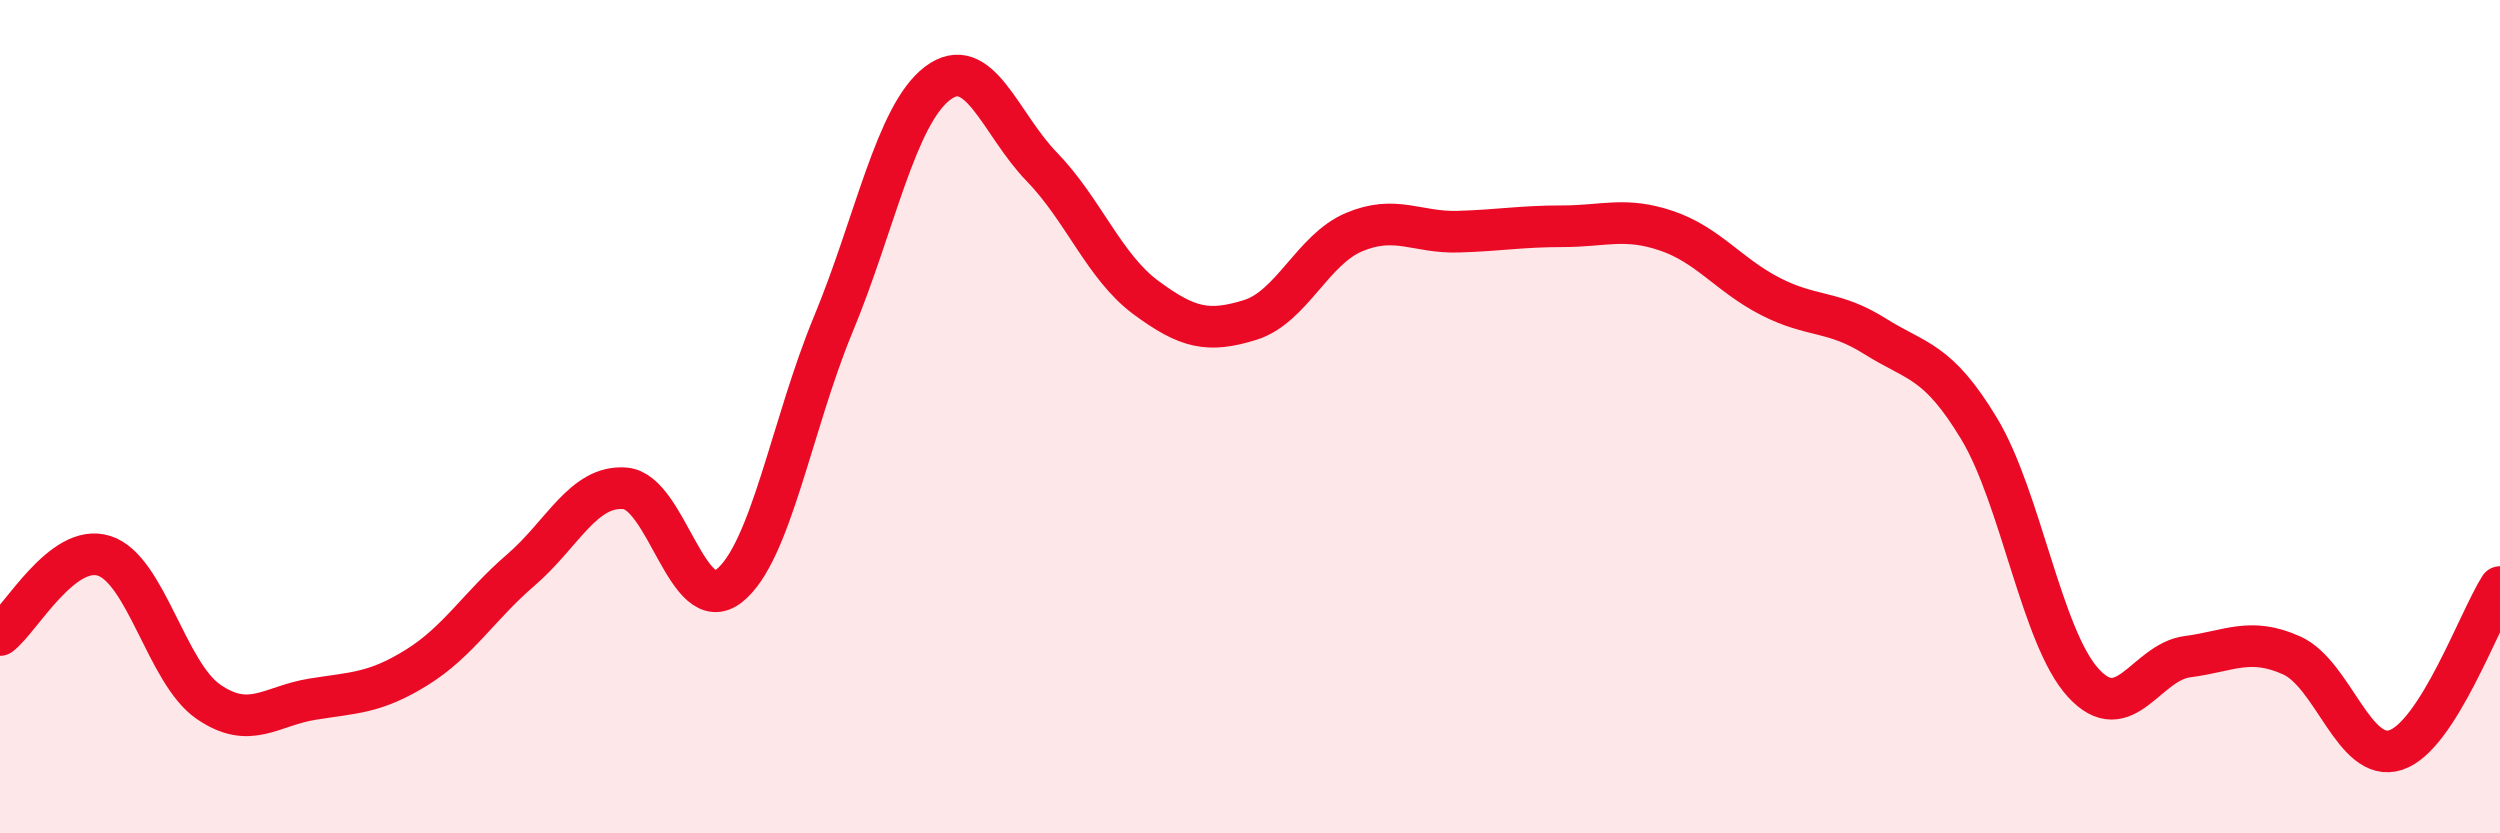
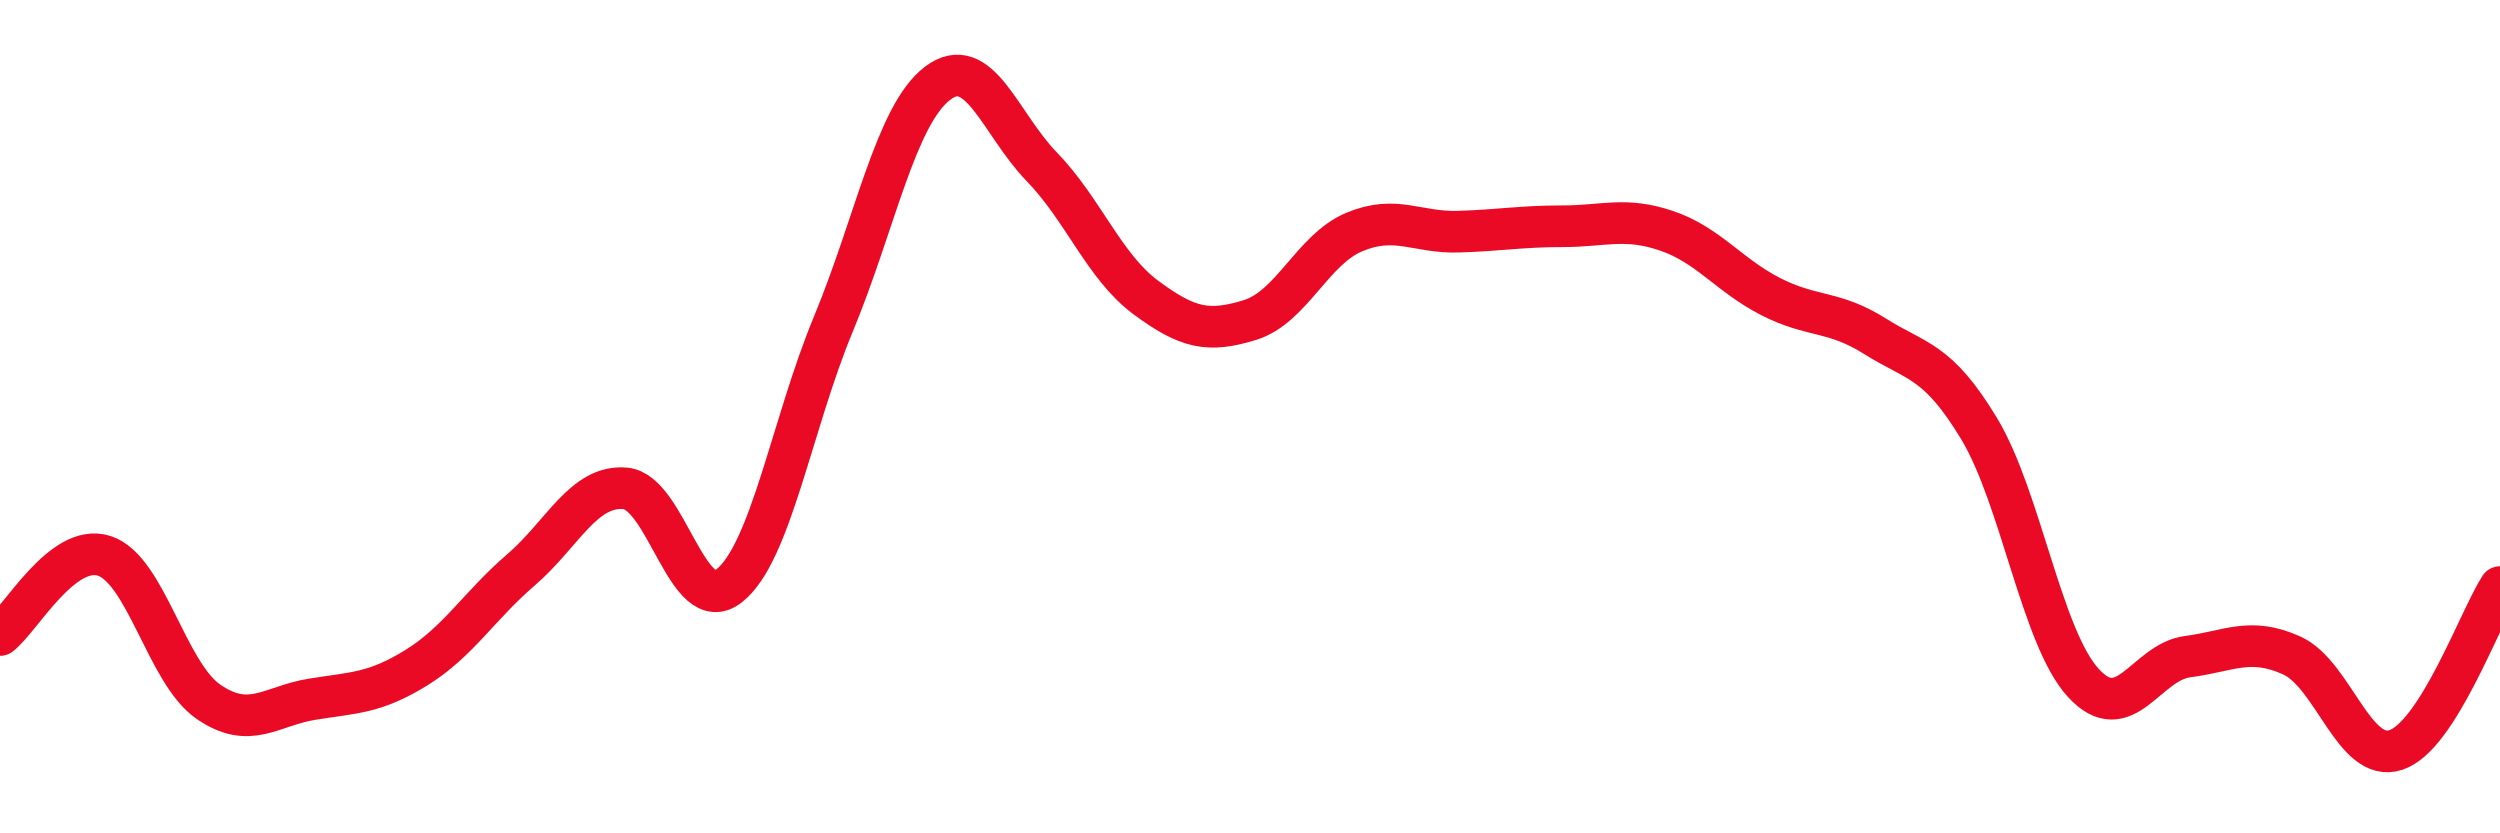
<svg xmlns="http://www.w3.org/2000/svg" width="60" height="20" viewBox="0 0 60 20">
-   <path d="M 0,15.24 C 0.5,14.86 1.5,13.02 2.5,13.34 C 3.5,13.66 4,16.15 5,16.84 C 6,17.53 6.5,16.94 7.5,16.78 C 8.5,16.62 9,16.64 10,16.02 C 11,15.4 11.5,14.54 12.5,13.68 C 13.5,12.82 14,11.64 15,11.72 C 16,11.8 16.5,14.85 17.5,14.06 C 18.5,13.27 19,10.19 20,7.78 C 21,5.37 21.5,2.76 22.5,2 C 23.5,1.24 24,2.97 25,4 C 26,5.03 26.5,6.4 27.5,7.14 C 28.5,7.88 29,7.99 30,7.68 C 31,7.37 31.5,5.99 32.5,5.57 C 33.5,5.15 34,5.59 35,5.56 C 36,5.53 36.5,5.43 37.5,5.43 C 38.5,5.43 39,5.2 40,5.54 C 41,5.88 41.5,6.61 42.5,7.12 C 43.5,7.63 44,7.44 45,8.07 C 46,8.7 46.5,8.63 47.5,10.29 C 48.5,11.95 49,15.3 50,16.39 C 51,17.48 51.5,15.89 52.5,15.76 C 53.5,15.63 54,15.28 55,15.73 C 56,16.18 56.5,18.33 57.5,18 C 58.5,17.67 59.5,14.87 60,14.09L60 20L0 20Z" fill="#EB0A25" opacity="0.1" stroke-linecap="round" stroke-linejoin="round" />
  <path d="M 0,15.24 C 0.5,14.86 1.5,13.02 2.5,13.34 C 3.5,13.66 4,16.15 5,16.84 C 6,17.53 6.5,16.94 7.5,16.78 C 8.5,16.62 9,16.64 10,16.02 C 11,15.4 11.5,14.54 12.5,13.68 C 13.5,12.82 14,11.64 15,11.72 C 16,11.8 16.5,14.85 17.5,14.06 C 18.5,13.27 19,10.19 20,7.78 C 21,5.37 21.5,2.76 22.5,2 C 23.5,1.24 24,2.97 25,4 C 26,5.03 26.5,6.4 27.5,7.14 C 28.5,7.88 29,7.99 30,7.68 C 31,7.37 31.5,5.99 32.5,5.57 C 33.5,5.15 34,5.59 35,5.56 C 36,5.53 36.5,5.43 37.5,5.43 C 38.5,5.43 39,5.2 40,5.54 C 41,5.88 41.5,6.61 42.5,7.12 C 43.5,7.63 44,7.44 45,8.07 C 46,8.7 46.5,8.63 47.5,10.29 C 48.5,11.95 49,15.3 50,16.39 C 51,17.48 51.5,15.89 52.5,15.76 C 53.5,15.63 54,15.28 55,15.73 C 56,16.18 56.5,18.33 57.5,18 C 58.5,17.67 59.5,14.87 60,14.09" stroke="#EB0A25" stroke-width="1" fill="none" stroke-linecap="round" stroke-linejoin="round" />
</svg>